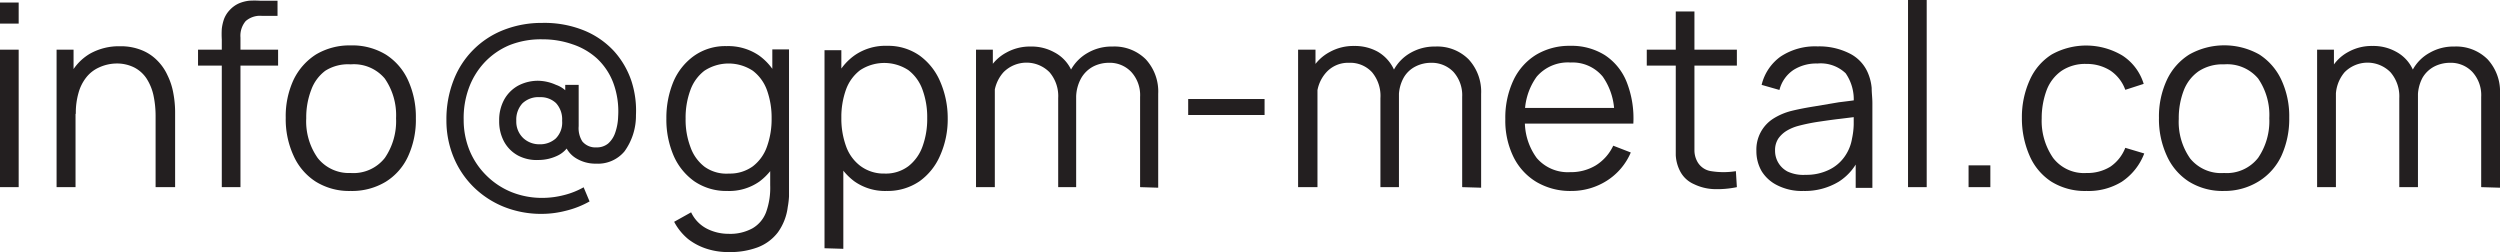
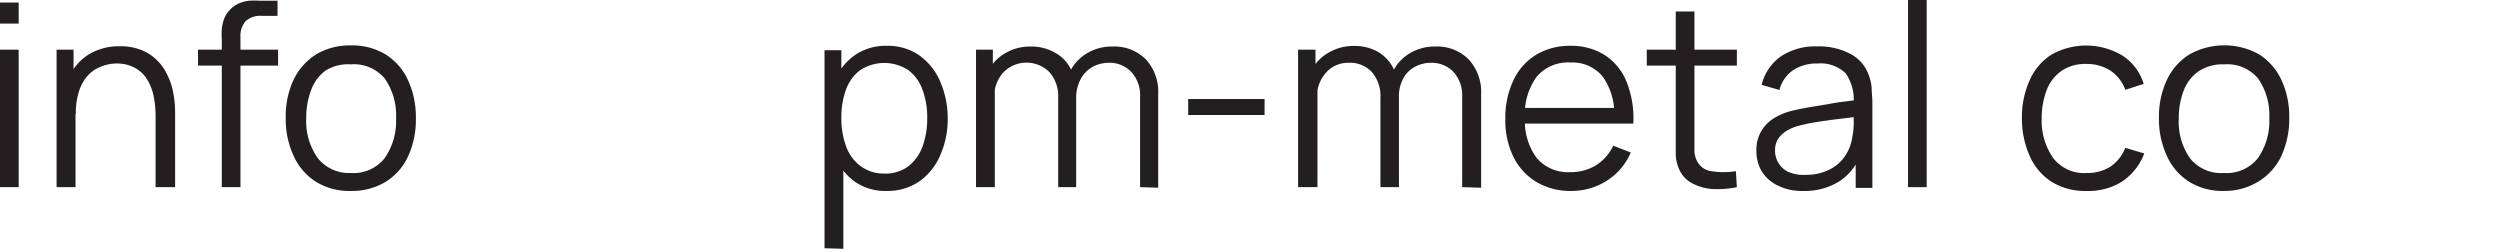
<svg xmlns="http://www.w3.org/2000/svg" id="Layer_1" data-name="Layer 1" viewBox="0 0 176.74 17.82">
  <defs>
    <style>.cls-2{fill:#231f20;}</style>
  </defs>
  <g class="cls-1">
    <path class="cls-2" d="M0,1.67V.18H1.32V1.67ZM0,13.23V3.51H1.32v9.72Z" />
    <path class="cls-2" d="M4,13.23V3.51h1.2V5.9h.14v7.33Zm7,0v-5a7,7,0,0,0-.15-1.49,3.64,3.64,0,0,0-.49-1.19,2.32,2.32,0,0,0-.87-.78,2.74,2.74,0,0,0-1.3-.28A3,3,0,0,0,7,4.77a2.39,2.39,0,0,0-.9.7,3.07,3.07,0,0,0-.55,1.1,5.11,5.11,0,0,0-.19,1.48l-.94-.21a5.42,5.42,0,0,1,.52-2.51A3.64,3.64,0,0,1,6.37,3.79a4.18,4.18,0,0,1,2.11-.52A3.93,3.93,0,0,1,10,3.54a3.2,3.2,0,0,1,1.11.73,3.53,3.53,0,0,1,.73,1.05,4.7,4.7,0,0,1,.41,1.25,7.36,7.36,0,0,1,.13,1.31v5.35Z" />
    <path class="cls-2" d="M14,4.64V3.51h5.66V4.64Zm1.68,8.59V2.79a6.28,6.28,0,0,1,0-.75,3.24,3.24,0,0,1,.16-.7,1.92,1.92,0,0,1,.4-.63,2,2,0,0,1,.65-.47,2.62,2.62,0,0,1,.73-.19,6.59,6.59,0,0,1,.75,0h1.25V1.12H18.5a1.54,1.54,0,0,0-1.13.37A1.6,1.6,0,0,0,17,2.65V13.23Z" />
    <path class="cls-2" d="M24.79,13.5a4.47,4.47,0,0,1-2.47-.66A4.21,4.21,0,0,1,20.75,11a6.16,6.16,0,0,1-.55-2.67,6.11,6.11,0,0,1,.55-2.68,4.36,4.36,0,0,1,1.59-1.8,4.63,4.63,0,0,1,2.45-.64,4.57,4.57,0,0,1,2.49.65A4.22,4.22,0,0,1,28.86,5.7a6.23,6.23,0,0,1,.54,2.66,6.16,6.16,0,0,1-.55,2.69,4.14,4.14,0,0,1-1.58,1.8A4.61,4.61,0,0,1,24.79,13.5Zm0-1.27a2.82,2.82,0,0,0,2.42-1.07A4.6,4.6,0,0,0,28,8.36a4.55,4.55,0,0,0-.8-2.81,2.85,2.85,0,0,0-2.41-1A3,3,0,0,0,23,5,2.93,2.93,0,0,0,22,6.36a5.41,5.41,0,0,0-.35,2,4.49,4.49,0,0,0,.81,2.81A2.81,2.81,0,0,0,24.79,12.23Z" />
-     <path class="cls-2" d="M38.29,15.12a7.09,7.09,0,0,1-2.67-.5,6.55,6.55,0,0,1-2.13-1.39,6.38,6.38,0,0,1-1.42-2.11,6.8,6.8,0,0,1-.51-2.65,7.55,7.55,0,0,1,.5-2.78A6.19,6.19,0,0,1,35.6,2.12a7.33,7.33,0,0,1,2.73-.5,7.44,7.44,0,0,1,3,.55,5.93,5.93,0,0,1,2.1,1.47,6,6,0,0,1,1.21,2.09,6.75,6.75,0,0,1,.32,2.41,4.3,4.3,0,0,1-.81,2.56,2.44,2.44,0,0,1-2,.87,2.63,2.63,0,0,1-1.44-.39,1.88,1.88,0,0,1-.82-1.09l.43,0a1.89,1.89,0,0,1-.94.93,3.12,3.12,0,0,1-1.3.29A2.82,2.82,0,0,1,36.63,11a2.45,2.45,0,0,1-1-1,3,3,0,0,1-.34-1.46,3,3,0,0,1,.35-1.49,2.52,2.52,0,0,1,1-1,3,3,0,0,1,1.43-.34A3.2,3.2,0,0,1,39.31,6a1.92,1.92,0,0,1,1,.79l-.35.39V6h.95V8.92A1.75,1.75,0,0,0,41.17,10a1.2,1.2,0,0,0,1,.42,1.25,1.25,0,0,0,.82-.27,1.77,1.77,0,0,0,.5-.76,3.81,3.81,0,0,0,.21-1.15,5.81,5.81,0,0,0-.35-2.4,4.57,4.57,0,0,0-1.15-1.71,4.83,4.83,0,0,0-1.73-1,6.35,6.35,0,0,0-2.11-.35A6,6,0,0,0,36,3.2a5.16,5.16,0,0,0-1.78,1.25,5.32,5.32,0,0,0-1.09,1.82,6.14,6.14,0,0,0-.35,2.19,5.69,5.69,0,0,0,.43,2.21,5.33,5.33,0,0,0,1.19,1.75,5.39,5.39,0,0,0,1.76,1.16,5.81,5.81,0,0,0,2.19.41,6.18,6.18,0,0,0,1.53-.2,5.52,5.52,0,0,0,1.38-.55l.42,1A6.52,6.52,0,0,1,40,14.9,6.86,6.86,0,0,1,38.29,15.12Zm-.15-4.92a1.65,1.65,0,0,0,1.15-.41,1.59,1.59,0,0,0,.45-1.25,1.7,1.7,0,0,0-.43-1.25,1.57,1.57,0,0,0-1.14-.42,1.64,1.64,0,0,0-1.24.44,1.7,1.7,0,0,0-.43,1.23A1.6,1.6,0,0,0,37,9.77,1.65,1.65,0,0,0,38.14,10.2Z" />
-     <path class="cls-2" d="M51.42,13.5a4,4,0,0,1-2.33-.68A4.34,4.34,0,0,1,47.62,11a6.45,6.45,0,0,1-.51-2.62,6.64,6.64,0,0,1,.5-2.61,4.31,4.31,0,0,1,1.47-1.83,3.82,3.82,0,0,1,2.28-.68,3.87,3.87,0,0,1,2.31.67,4.1,4.1,0,0,1,1.41,1.82,6.63,6.63,0,0,1,.49,2.63A6.83,6.83,0,0,1,55.09,11a4.22,4.22,0,0,1-1.41,1.84A3.72,3.72,0,0,1,51.42,13.5Zm.09,4.32A4.9,4.9,0,0,1,50,17.6a4.27,4.27,0,0,1-1.34-.69,4,4,0,0,1-1-1.23l1.2-.67A2.49,2.49,0,0,0,50,16.18a3.36,3.36,0,0,0,1.5.35,3.27,3.27,0,0,0,1.7-.39A2.22,2.22,0,0,0,54.16,15a5.09,5.09,0,0,0,.29-1.91V10.49h.15v-7h1.18V13.1c0,.27,0,.54,0,.79a5.92,5.92,0,0,1-.09.75,3.87,3.87,0,0,1-.7,1.79,3.24,3.24,0,0,1-1.41,1.05A5.54,5.54,0,0,1,51.51,17.82Zm0-5.55a2.76,2.76,0,0,0,1.71-.51,3,3,0,0,0,1-1.39,5.73,5.73,0,0,0,.33-2,5.74,5.74,0,0,0-.33-2,3,3,0,0,0-1-1.37,3.12,3.12,0,0,0-3.42,0,3,3,0,0,0-1,1.39,5.63,5.63,0,0,0-.33,2,5.43,5.43,0,0,0,.34,2,3,3,0,0,0,1,1.4A2.66,2.66,0,0,0,51.55,12.27Z" />
    <path class="cls-2" d="M58.29,17.55v-14h1.19v7.32h.14v6.72Zm4.38-4.05a3.75,3.75,0,0,1-2.27-.68A4.22,4.22,0,0,1,59,11a7,7,0,0,1-.47-2.62A6.81,6.81,0,0,1,59,5.73a4.05,4.05,0,0,1,1.42-1.82,3.82,3.82,0,0,1,2.3-.67A3.87,3.87,0,0,1,65,3.92a4.36,4.36,0,0,1,1.46,1.83A6.47,6.47,0,0,1,67,8.36,6.29,6.29,0,0,1,66.46,11,4.34,4.34,0,0,1,65,12.82,4,4,0,0,1,62.67,13.5Zm-.14-1.23a2.66,2.66,0,0,0,1.69-.52,3.08,3.08,0,0,0,1-1.4,5.65,5.65,0,0,0,.33-2,5.63,5.63,0,0,0-.33-2,3,3,0,0,0-1-1.39,3.11,3.11,0,0,0-3.41,0,3,3,0,0,0-1,1.37,5.74,5.74,0,0,0-.33,2,5.73,5.73,0,0,0,.33,2,3,3,0,0,0,1,1.39A2.76,2.76,0,0,0,62.53,12.27Z" />
    <path class="cls-2" d="M69,13.23V3.51h1.19V5.9h.14v7.33Zm5.81,0V6.94a2.59,2.59,0,0,0-.61-1.83,2.29,2.29,0,0,0-3.26,0A2.63,2.63,0,0,0,70.28,7l-.79-.43a3.24,3.24,0,0,1,.44-1.68,3.09,3.09,0,0,1,1.21-1.17,3.42,3.42,0,0,1,1.73-.43,3.3,3.3,0,0,1,1.65.4A2.69,2.69,0,0,1,75.66,4.8a3.7,3.7,0,0,1,.42,1.83v6.6Zm5.79,0V6.85a2.42,2.42,0,0,0-.63-1.77,2.09,2.09,0,0,0-1.59-.64,2.43,2.43,0,0,0-1.07.25,2.14,2.14,0,0,0-.86.81A2.84,2.84,0,0,0,76.08,7l-.79-.23a3.57,3.57,0,0,1,.41-1.82,3.09,3.09,0,0,1,1.21-1.22,3.36,3.36,0,0,1,1.74-.44,3.14,3.14,0,0,1,2.35.9,3.36,3.36,0,0,1,.88,2.45v6.63Z" />
    <path class="cls-2" d="M84,8.13V7h5.4V8.13Z" />
    <path class="cls-2" d="M91.77,13.23V3.51H93V5.9h.14v7.33Zm5.82,0V6.94A2.6,2.6,0,0,0,97,5.11a2.09,2.09,0,0,0-1.63-.67,2.07,2.07,0,0,0-1.62.69A2.59,2.59,0,0,0,93.1,7l-.79-.43a3.24,3.24,0,0,1,.44-1.68A3.16,3.16,0,0,1,94,3.68a3.45,3.45,0,0,1,1.74-.43,3.33,3.33,0,0,1,1.65.4A2.81,2.81,0,0,1,98.49,4.8a3.81,3.81,0,0,1,.41,1.83v6.6Zm5.78,0V6.85a2.46,2.46,0,0,0-.62-1.77,2.13,2.13,0,0,0-1.59-.64,2.4,2.4,0,0,0-1.07.25,2,2,0,0,0-.86.81A2.74,2.74,0,0,0,98.9,7l-.78-.23a3.47,3.47,0,0,1,.41-1.82,3.06,3.06,0,0,1,1.2-1.22,3.41,3.41,0,0,1,1.74-.44,3.13,3.13,0,0,1,2.35.9,3.37,3.37,0,0,1,.89,2.45v6.63Z" />
    <path class="cls-2" d="M111.1,13.5a4.7,4.7,0,0,1-2.47-.63A4.25,4.25,0,0,1,107,11.1a5.82,5.82,0,0,1-.58-2.68A6.21,6.21,0,0,1,107,5.66a4.22,4.22,0,0,1,1.6-1.79A4.56,4.56,0,0,1,111,3.24a4.43,4.43,0,0,1,2.46.66A4.06,4.06,0,0,1,115,5.8a7,7,0,0,1,.47,2.94h-1.35V8.27a4.56,4.56,0,0,0-.81-2.85,2.76,2.76,0,0,0-2.27-1,2.9,2.9,0,0,0-2.4,1,4.45,4.45,0,0,0-.83,2.9,4.36,4.36,0,0,0,.83,2.85,2.89,2.89,0,0,0,2.36,1,3.39,3.39,0,0,0,1.82-.48,3.28,3.28,0,0,0,1.23-1.39l1.24.48a4.4,4.4,0,0,1-1.7,2A4.65,4.65,0,0,1,111.1,13.5Zm-3.72-4.76V7.63h7.42V8.74Z" />
    <path class="cls-2" d="M116.42,4.64V3.51h6.37V4.64Zm6.37,8.59a6.79,6.79,0,0,1-1.61.14,3.54,3.54,0,0,1-1.42-.35,2,2,0,0,1-1-.95,2.77,2.77,0,0,1-.29-1.09c0-.37,0-.79,0-1.27V.81h1.32V9.66c0,.41,0,.75,0,1a1.66,1.66,0,0,0,.18.72,1.33,1.33,0,0,0,1,.72,5.54,5.54,0,0,0,1.75,0Z" />
    <path class="cls-2" d="M127.49,13.5a3.82,3.82,0,0,1-1.84-.4,2.69,2.69,0,0,1-1.11-1,2.82,2.82,0,0,1-.37-1.43,2.59,2.59,0,0,1,1.19-2.28,4.44,4.44,0,0,1,1.29-.55c.49-.12,1-.22,1.63-.32L130,7.23c.57-.07,1.07-.13,1.5-.2l-.46.29a3.24,3.24,0,0,0-.56-2.14,2.56,2.56,0,0,0-2-.69,3,3,0,0,0-1.68.45,2.4,2.4,0,0,0-1,1.42L124.54,6a3.45,3.45,0,0,1,1.34-2,4.41,4.41,0,0,1,2.62-.72,4.75,4.75,0,0,1,2.26.5,2.72,2.72,0,0,1,1.32,1.44,3.48,3.48,0,0,1,.24,1c0,.35.05.7.05,1.06v6h-1.18V10.79l.34.15a3.83,3.83,0,0,1-1.53,1.9A4.63,4.63,0,0,1,127.49,13.5Zm.16-1.14a3.64,3.64,0,0,0,1.62-.34,2.84,2.84,0,0,0,1.11-.91,3.06,3.06,0,0,0,.55-1.31,5.3,5.3,0,0,0,.12-1c0-.37,0-.65,0-.84l.5.26-1.46.18c-.53.06-1,.13-1.55.21a13.17,13.17,0,0,0-1.37.28,3.26,3.26,0,0,0-.8.32,2,2,0,0,0-.64.57,1.49,1.49,0,0,0-.24.87,1.65,1.65,0,0,0,.89,1.48A2.65,2.65,0,0,0,127.65,12.36Z" />
    <path class="cls-2" d="M134.89,13.23V0h1.32V13.23Z" />
-     <path class="cls-2" d="M139.17,13.23V11.69h1.54v1.54Z" />
    <path class="cls-2" d="M147.51,13.5a4.49,4.49,0,0,1-2.49-.66A4.14,4.14,0,0,1,143.48,11a6.54,6.54,0,0,1-.54-2.66,6.33,6.33,0,0,1,.56-2.69,4.07,4.07,0,0,1,1.55-1.8,5,5,0,0,1,5,.08,3.64,3.64,0,0,1,1.5,2l-1.3.42A2.77,2.77,0,0,0,149.21,5a3.09,3.09,0,0,0-1.7-.48,3,3,0,0,0-1.77.49,2.93,2.93,0,0,0-1.05,1.36,5.68,5.68,0,0,0-.35,2,4.61,4.61,0,0,0,.81,2.8,2.75,2.75,0,0,0,2.36,1.06,3.07,3.07,0,0,0,1.69-.45,2.88,2.88,0,0,0,1.05-1.33l1.34.4a4.19,4.19,0,0,1-1.59,2A4.48,4.48,0,0,1,147.51,13.5Z" />
    <path class="cls-2" d="M157.23,13.5a4.5,4.5,0,0,1-2.48-.66A4.21,4.21,0,0,1,153.18,11a6.16,6.16,0,0,1-.55-2.67,6.11,6.11,0,0,1,.56-2.68,4.22,4.22,0,0,1,1.59-1.8,5.05,5.05,0,0,1,4.94,0,4.26,4.26,0,0,1,1.57,1.81,6.08,6.08,0,0,1,.55,2.66,6.3,6.3,0,0,1-.55,2.69,4.22,4.22,0,0,1-1.59,1.8A4.57,4.57,0,0,1,157.23,13.5Zm0-1.27a2.81,2.81,0,0,0,2.41-1.07,4.6,4.6,0,0,0,.79-2.8,4.55,4.55,0,0,0-.79-2.81,2.86,2.86,0,0,0-2.41-1,3.06,3.06,0,0,0-1.8.49,2.93,2.93,0,0,0-1.05,1.36,5.41,5.41,0,0,0-.35,2,4.49,4.49,0,0,0,.81,2.81A2.82,2.82,0,0,0,157.23,12.23Z" />
-     <path class="cls-2" d="M163.81,13.23V3.51H165V5.9h.14v7.33Zm5.81,0V6.94A2.6,2.6,0,0,0,169,5.11a2.28,2.28,0,0,0-3.25,0A2.63,2.63,0,0,0,165.14,7l-.79-.43a3.24,3.24,0,0,1,.44-1.68A3,3,0,0,1,166,3.68a3.39,3.39,0,0,1,1.73-.43,3.3,3.3,0,0,1,1.65.4,2.69,2.69,0,0,1,1.14,1.15,3.7,3.7,0,0,1,.42,1.83v6.6Zm5.79,0V6.85a2.42,2.42,0,0,0-.63-1.77,2.09,2.09,0,0,0-1.59-.64,2.43,2.43,0,0,0-1.07.25,2.08,2.08,0,0,0-.86.81A2.84,2.84,0,0,0,170.94,7l-.79-.23a3.47,3.47,0,0,1,.41-1.82,3,3,0,0,1,1.21-1.22,3.36,3.36,0,0,1,1.74-.44,3.14,3.14,0,0,1,2.35.9,3.36,3.36,0,0,1,.88,2.45v6.63Z" />
  </g>
</svg>